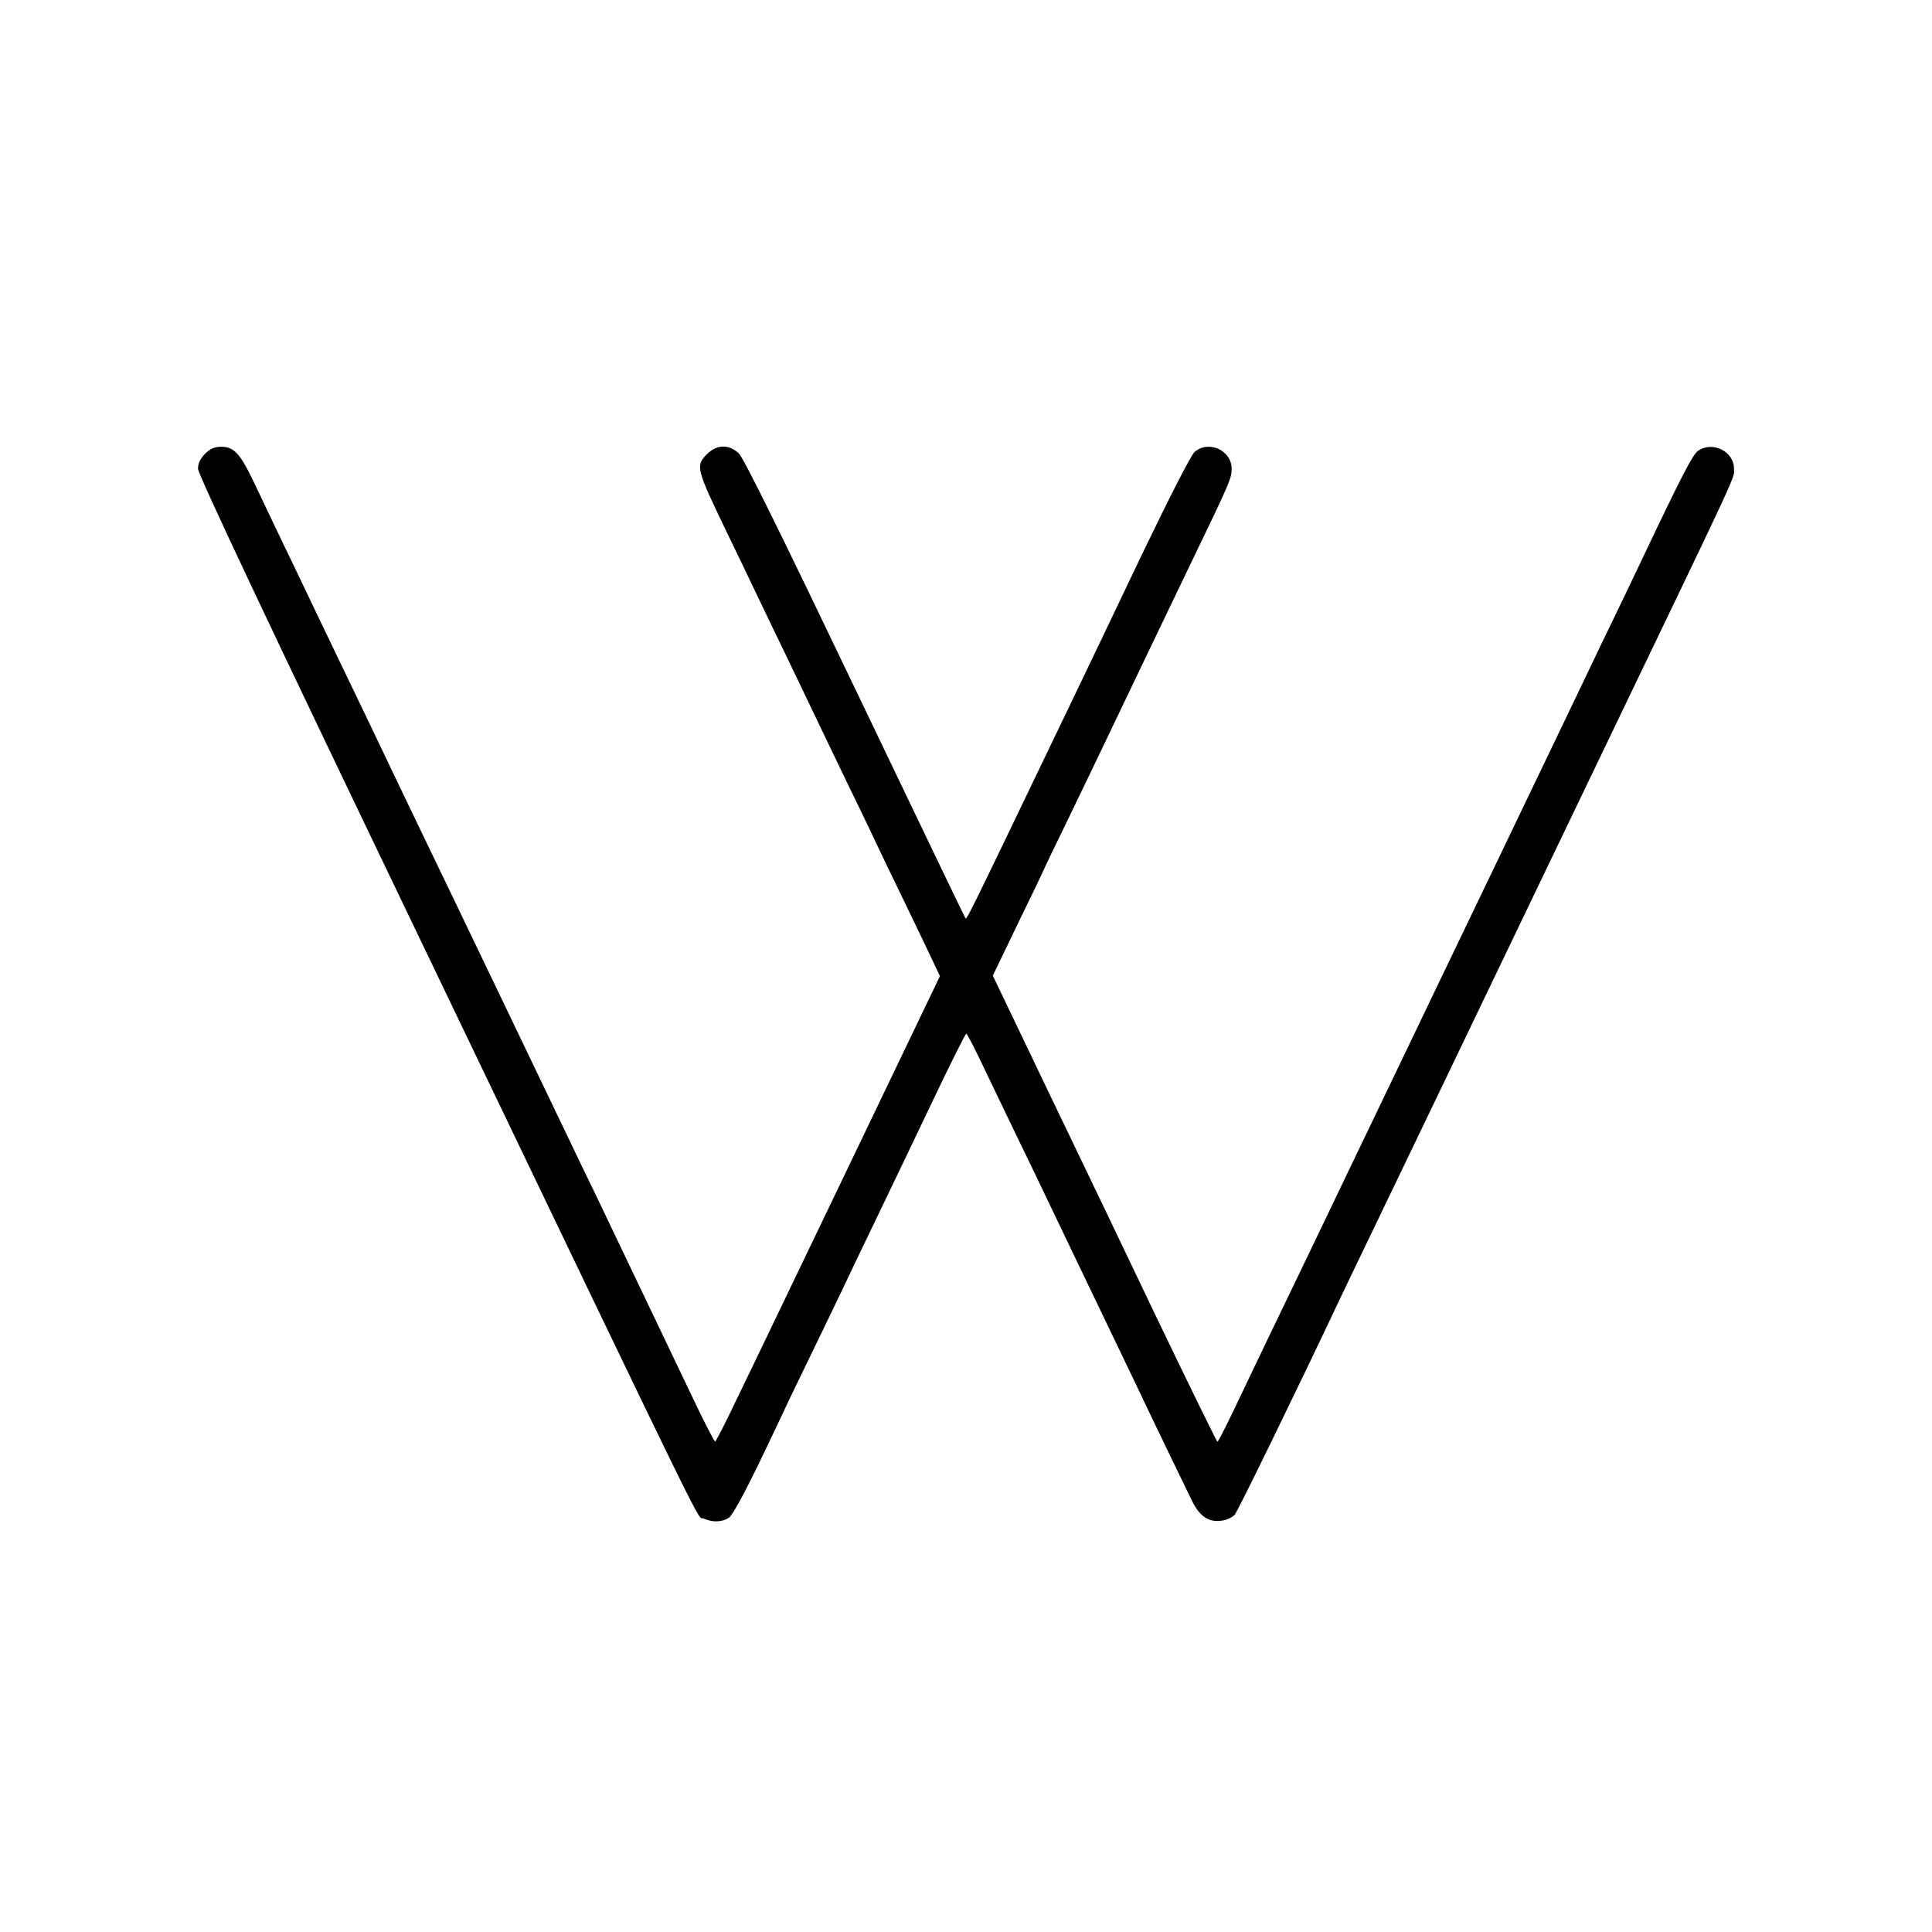
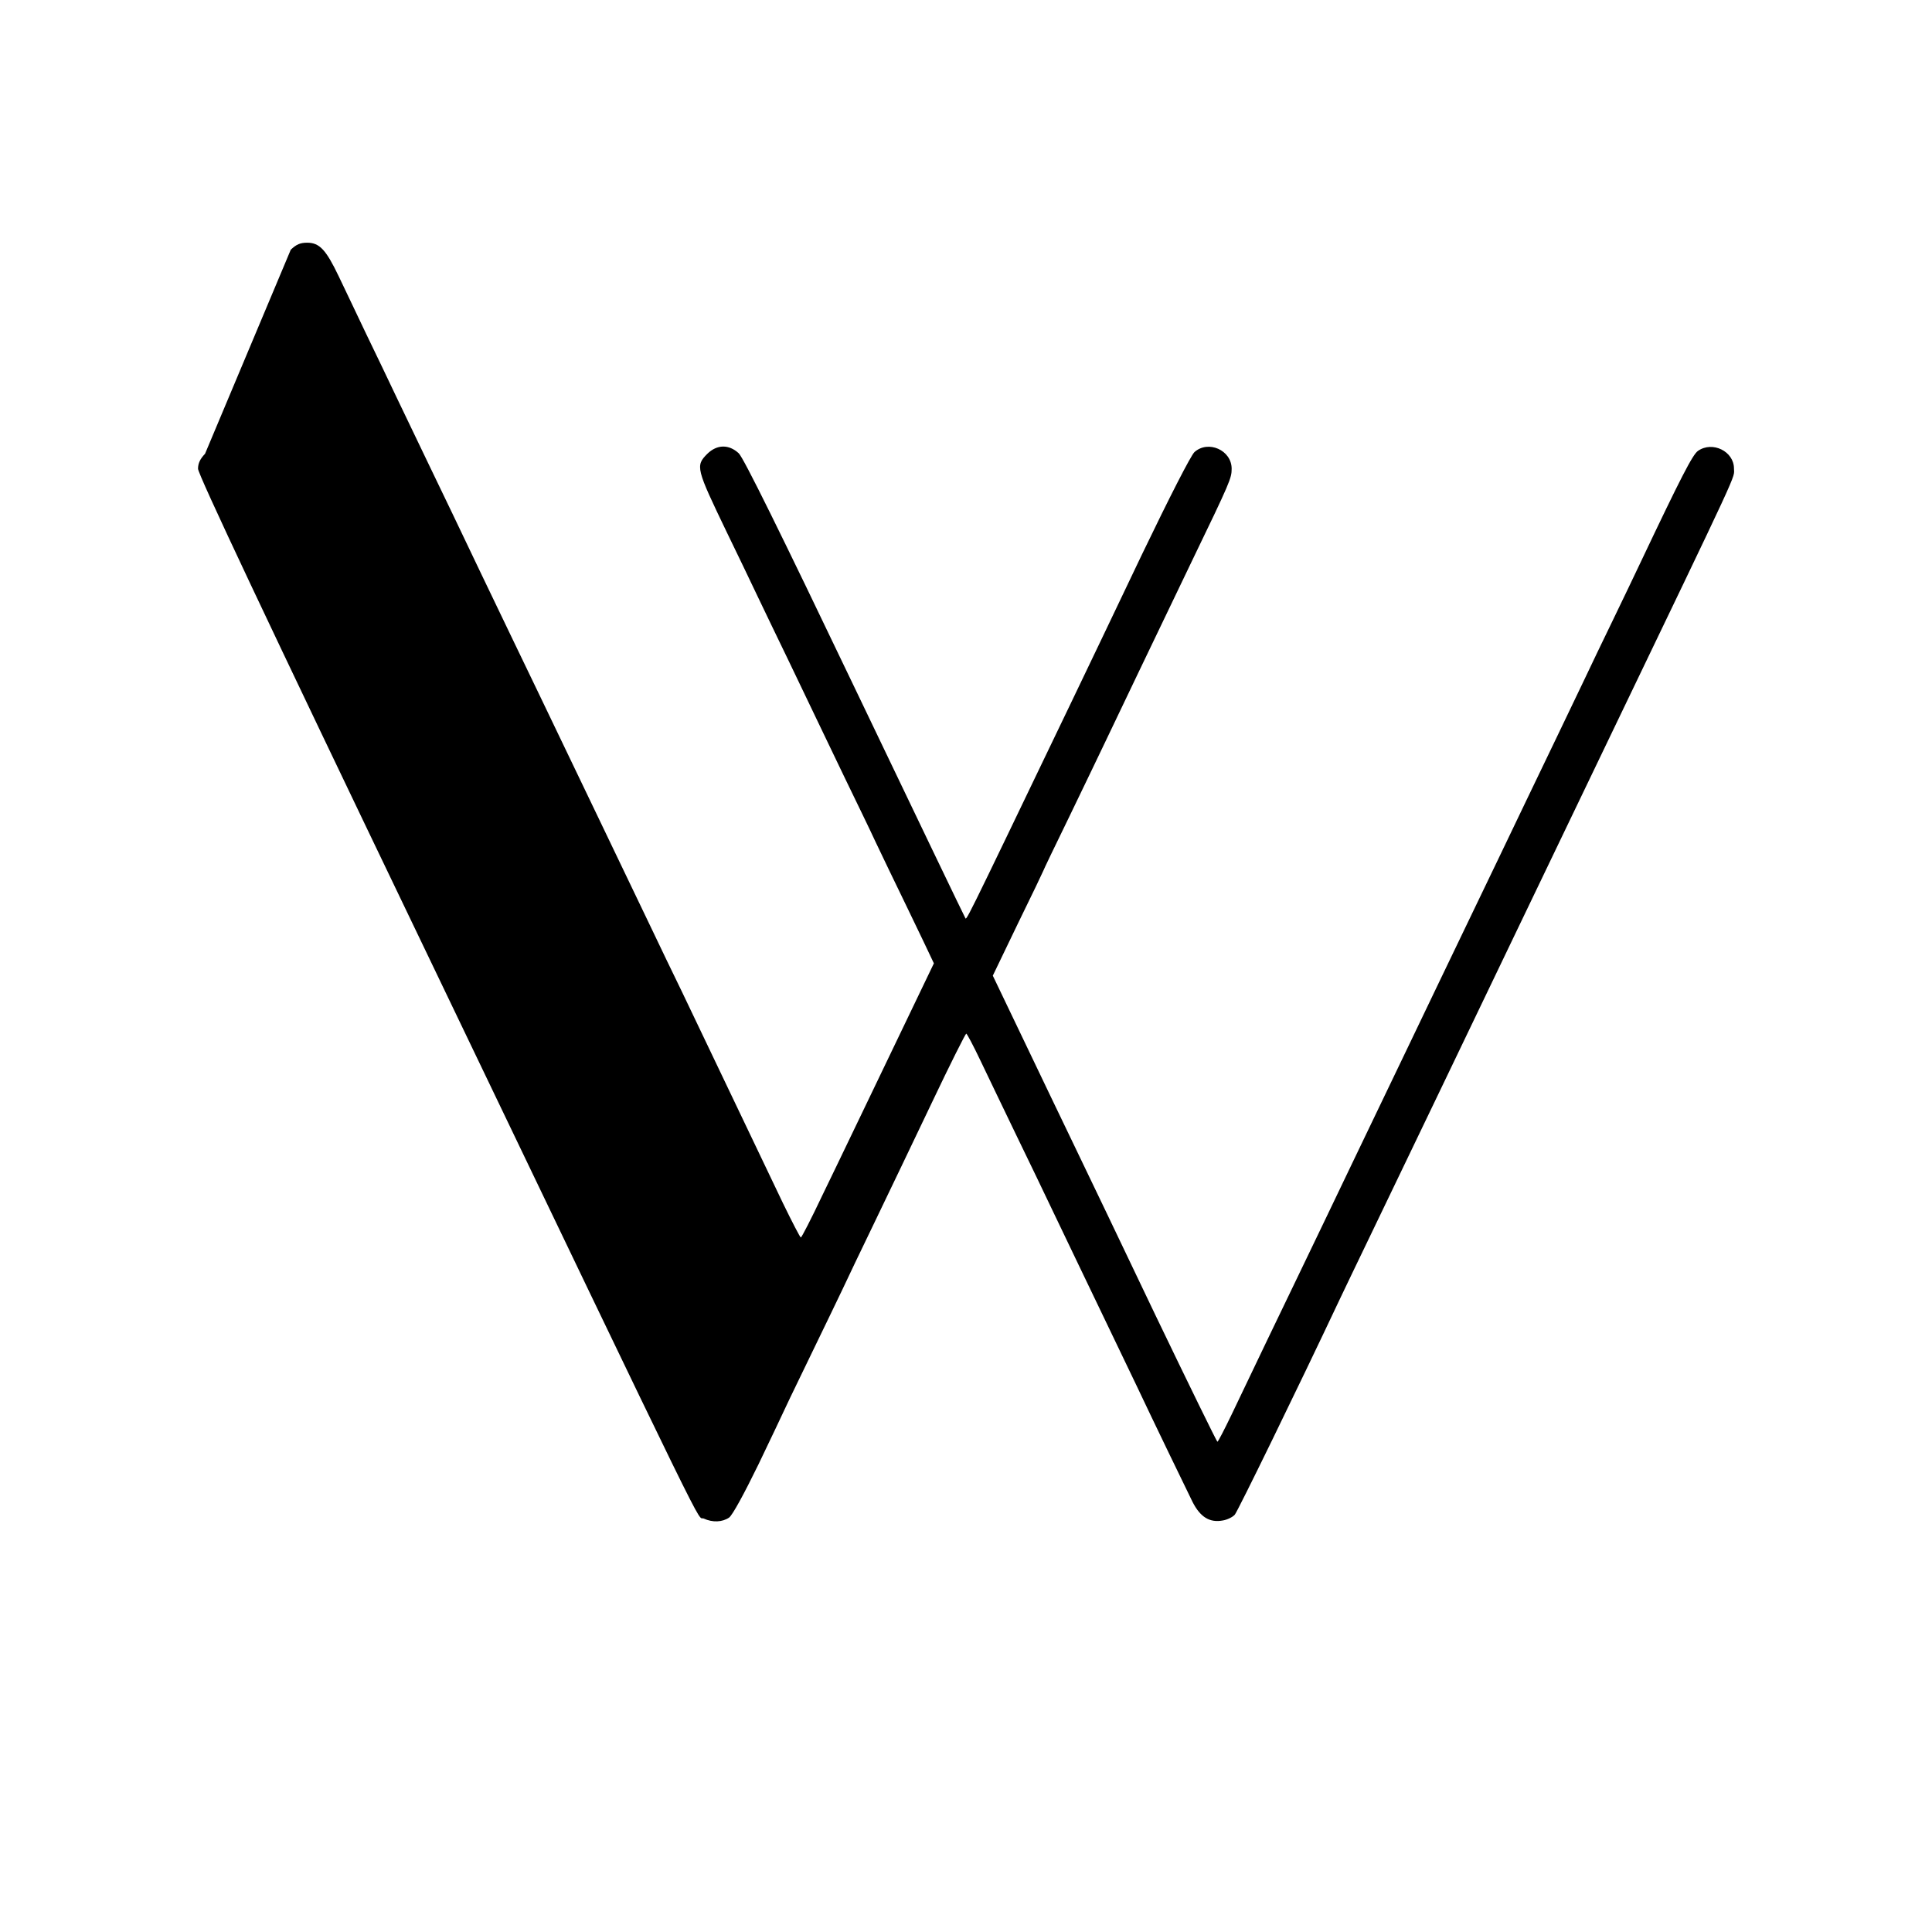
<svg xmlns="http://www.w3.org/2000/svg" version="1.0" width="800pt" height="800pt" viewBox="0 0 800 800" preserveAspectRatio="xMidYMid meet">
  <g transform="translate(0,800) scale(0.1,-0.1)" fill="#000000" stroke="none">
-     <path d="M849 6121 c-20 -21 -29 -39 -29 -62 0 -23 278 -613 927 -1964 1236 -2575 1134 -2368 1167 -2383 37 -17 77 -15 105 4 14 10 62 98 122 221 54 113 99 207 99 208 0 1 49 104 110 229 60 124 123 254 139 288 16 35 76 160 133 278 57 118 164 342 238 497 74 156 138 283 141 283 3 0 30 -51 59 -112 30 -62 96 -201 148 -308 52 -107 116 -240 142 -295 26 -55 78 -163 115 -240 86 -179 185 -385 240 -500 76 -161 206 -429 233 -484 32 -63 71 -87 125 -77 19 3 41 14 50 24 12 14 254 509 437 897 21 44 75 157 120 250 81 168 498 1036 610 1270 32 66 196 408 365 760 575 1196 535 1111 535 1155 0 71 -89 115 -149 73 -22 -15 -70 -108 -236 -458 -23 -49 -75 -157 -115 -240 -40 -82 -94 -195 -120 -250 -26 -55 -78 -163 -115 -240 -82 -171 -170 -353 -240 -500 -29 -60 -85 -177 -125 -260 -81 -169 -169 -351 -240 -500 -45 -94 -90 -188 -240 -500 -34 -71 -86 -179 -115 -240 -29 -60 -85 -177 -125 -260 -70 -145 -147 -305 -260 -542 -30 -62 -56 -113 -59 -113 -3 1 -118 236 -256 523 -137 287 -288 603 -336 702 -48 99 -143 298 -212 442 l-126 263 104 216 c58 118 105 217 105 218 0 2 49 104 109 227 59 123 128 265 151 314 40 84 204 427 357 745 157 325 163 340 163 379 0 77 -97 120 -154 69 -15 -14 -102 -184 -217 -423 -105 -220 -237 -497 -294 -615 -465 -968 -431 -898 -439 -889 -2 2 -207 429 -456 949 -310 648 -461 954 -481 973 -41 38 -90 37 -130 -2 -50 -50 -47 -60 81 -326 40 -82 96 -199 125 -260 29 -60 87 -182 130 -270 42 -88 94 -196 115 -240 21 -44 75 -156 120 -250 45 -93 102 -210 125 -260 23 -49 82 -171 130 -270 48 -99 98 -204 112 -234 l25 -53 -380 -792 c-209 -435 -417 -869 -463 -963 -45 -95 -85 -173 -88 -172 -3 0 -36 64 -74 142 -122 256 -308 645 -419 877 -39 80 -92 190 -118 245 -68 142 -157 328 -235 490 -37 77 -91 190 -120 250 -29 61 -83 173 -120 250 -65 135 -122 253 -238 495 -30 63 -83 174 -117 245 -63 131 -132 274 -233 485 -30 63 -87 183 -127 265 -39 83 -90 188 -112 235 -53 111 -80 140 -131 140 -29 0 -45 -7 -68 -29z" />
+     <path d="M849 6121 c-20 -21 -29 -39 -29 -62 0 -23 278 -613 927 -1964 1236 -2575 1134 -2368 1167 -2383 37 -17 77 -15 105 4 14 10 62 98 122 221 54 113 99 207 99 208 0 1 49 104 110 229 60 124 123 254 139 288 16 35 76 160 133 278 57 118 164 342 238 497 74 156 138 283 141 283 3 0 30 -51 59 -112 30 -62 96 -201 148 -308 52 -107 116 -240 142 -295 26 -55 78 -163 115 -240 86 -179 185 -385 240 -500 76 -161 206 -429 233 -484 32 -63 71 -87 125 -77 19 3 41 14 50 24 12 14 254 509 437 897 21 44 75 157 120 250 81 168 498 1036 610 1270 32 66 196 408 365 760 575 1196 535 1111 535 1155 0 71 -89 115 -149 73 -22 -15 -70 -108 -236 -458 -23 -49 -75 -157 -115 -240 -40 -82 -94 -195 -120 -250 -26 -55 -78 -163 -115 -240 -82 -171 -170 -353 -240 -500 -29 -60 -85 -177 -125 -260 -81 -169 -169 -351 -240 -500 -45 -94 -90 -188 -240 -500 -34 -71 -86 -179 -115 -240 -29 -60 -85 -177 -125 -260 -70 -145 -147 -305 -260 -542 -30 -62 -56 -113 -59 -113 -3 1 -118 236 -256 523 -137 287 -288 603 -336 702 -48 99 -143 298 -212 442 l-126 263 104 216 c58 118 105 217 105 218 0 2 49 104 109 227 59 123 128 265 151 314 40 84 204 427 357 745 157 325 163 340 163 379 0 77 -97 120 -154 69 -15 -14 -102 -184 -217 -423 -105 -220 -237 -497 -294 -615 -465 -968 -431 -898 -439 -889 -2 2 -207 429 -456 949 -310 648 -461 954 -481 973 -41 38 -90 37 -130 -2 -50 -50 -47 -60 81 -326 40 -82 96 -199 125 -260 29 -60 87 -182 130 -270 42 -88 94 -196 115 -240 21 -44 75 -156 120 -250 45 -93 102 -210 125 -260 23 -49 82 -171 130 -270 48 -99 98 -204 112 -234 c-209 -435 -417 -869 -463 -963 -45 -95 -85 -173 -88 -172 -3 0 -36 64 -74 142 -122 256 -308 645 -419 877 -39 80 -92 190 -118 245 -68 142 -157 328 -235 490 -37 77 -91 190 -120 250 -29 61 -83 173 -120 250 -65 135 -122 253 -238 495 -30 63 -83 174 -117 245 -63 131 -132 274 -233 485 -30 63 -87 183 -127 265 -39 83 -90 188 -112 235 -53 111 -80 140 -131 140 -29 0 -45 -7 -68 -29z" />
  </g>
</svg>